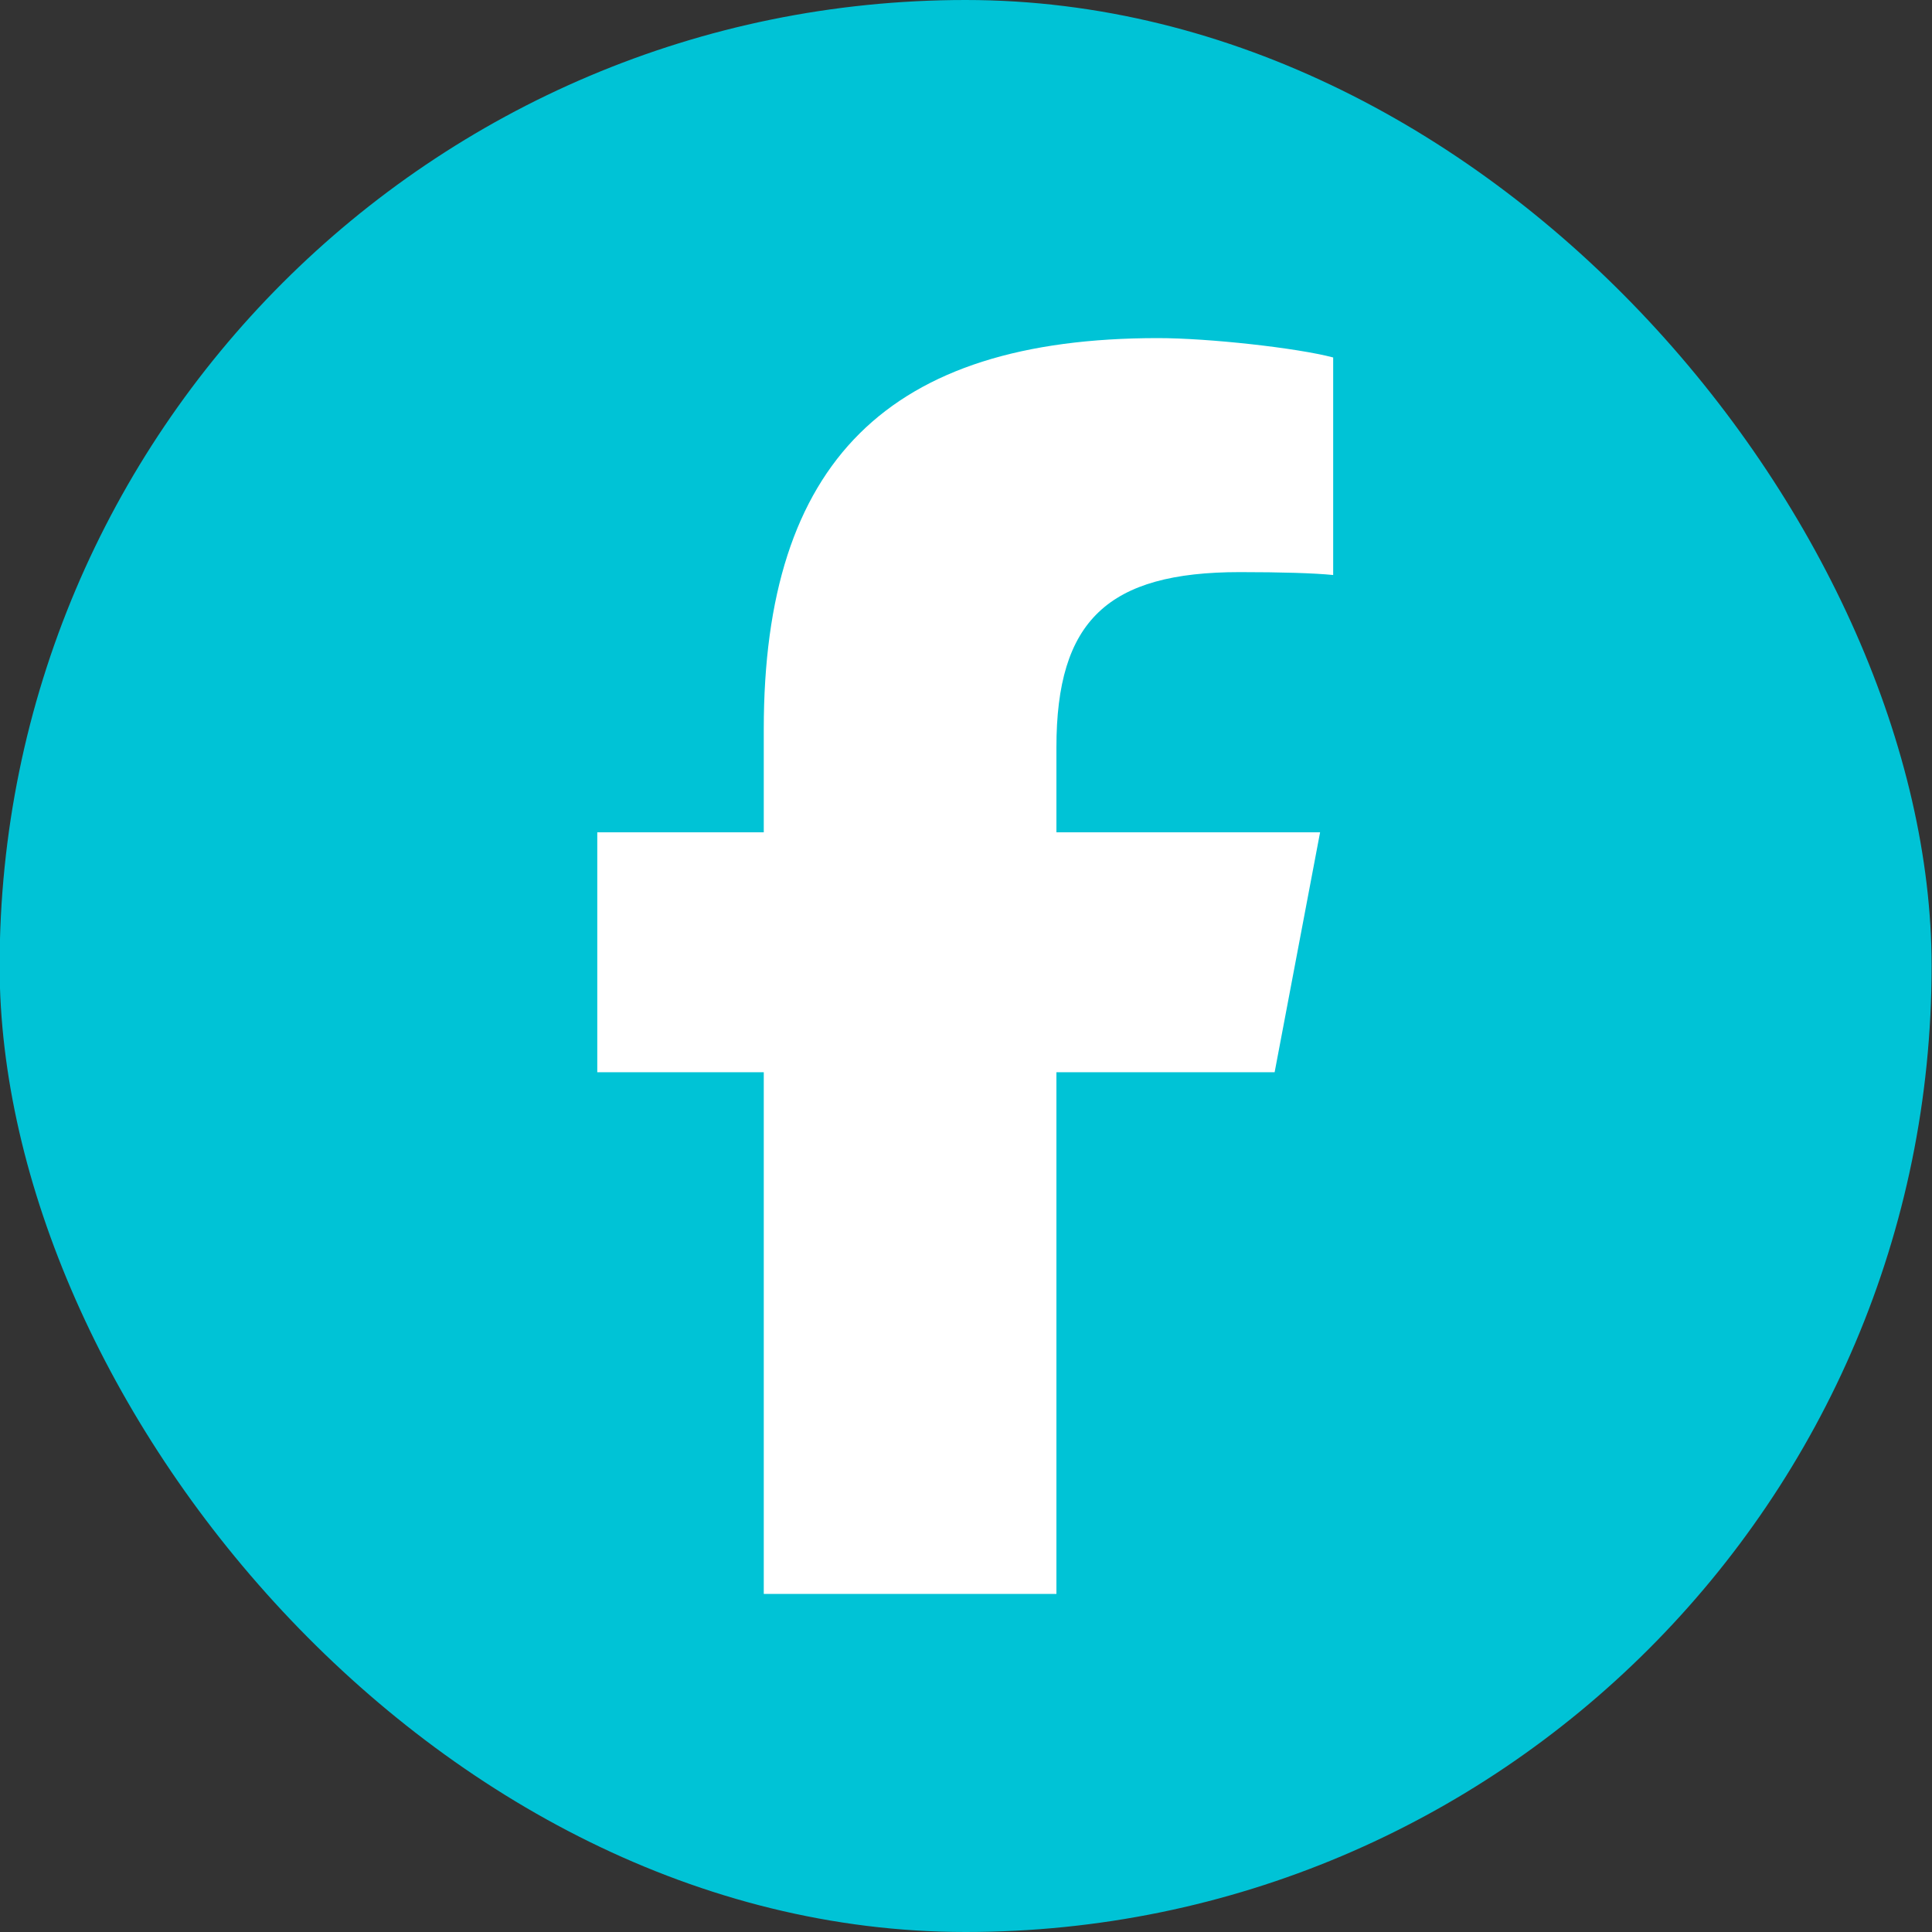
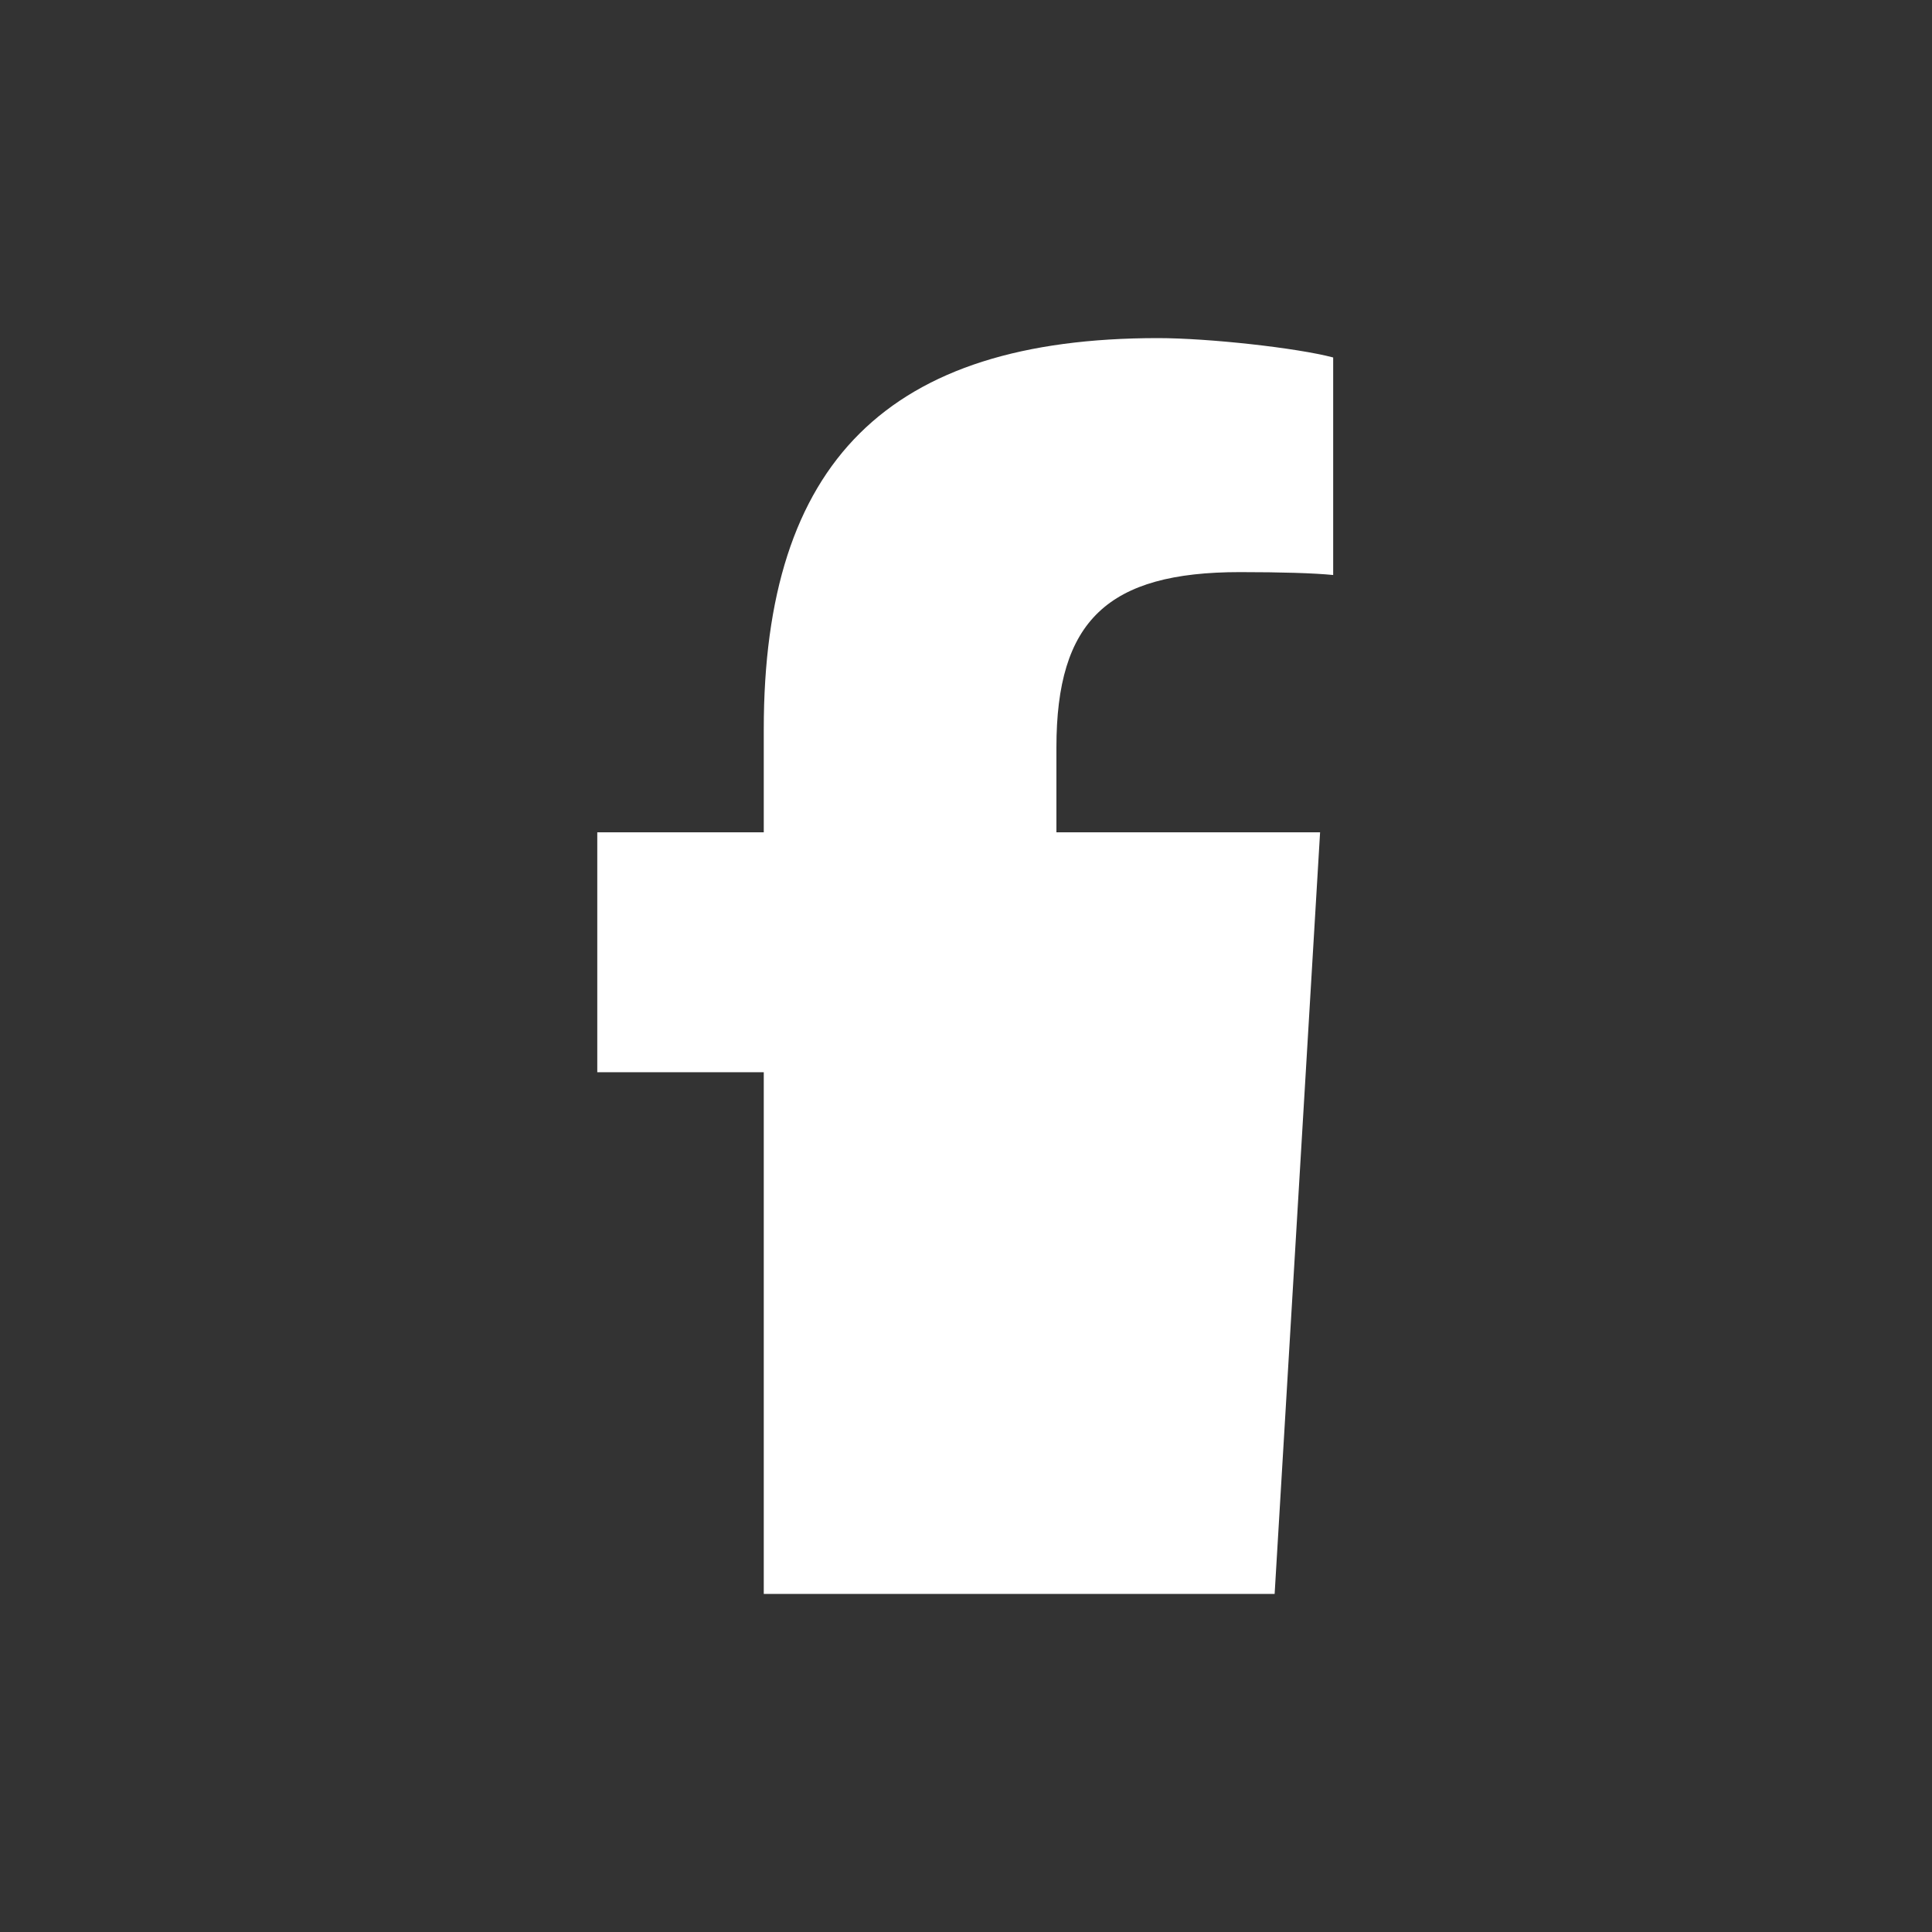
<svg xmlns="http://www.w3.org/2000/svg" width="40" height="40" viewBox="0 0 40 40" fill="none">
  <rect x="0" y="0" width="40" height="40" fill="#333333" stroke="none" />
-   <rect x="-0.008" width="40" height="40" rx="20" fill="#00C3D6" />
-   <path d="M15.813 22.199V33H21.872V22.199H26.39L27.331 17.232H21.872V15.475C21.872 12.85 22.933 11.845 25.67 11.845C26.521 11.845 27.205 11.865 27.602 11.905V7.401C26.855 7.203 25.027 7 23.972 7C18.389 7 15.813 9.564 15.813 15.095V17.232H12.366V22.199H15.813Z" fill="white" />
+   <path d="M15.813 22.199V33H21.872H26.39L27.331 17.232H21.872V15.475C21.872 12.85 22.933 11.845 25.67 11.845C26.521 11.845 27.205 11.865 27.602 11.905V7.401C26.855 7.203 25.027 7 23.972 7C18.389 7 15.813 9.564 15.813 15.095V17.232H12.366V22.199H15.813Z" fill="white" />
</svg>